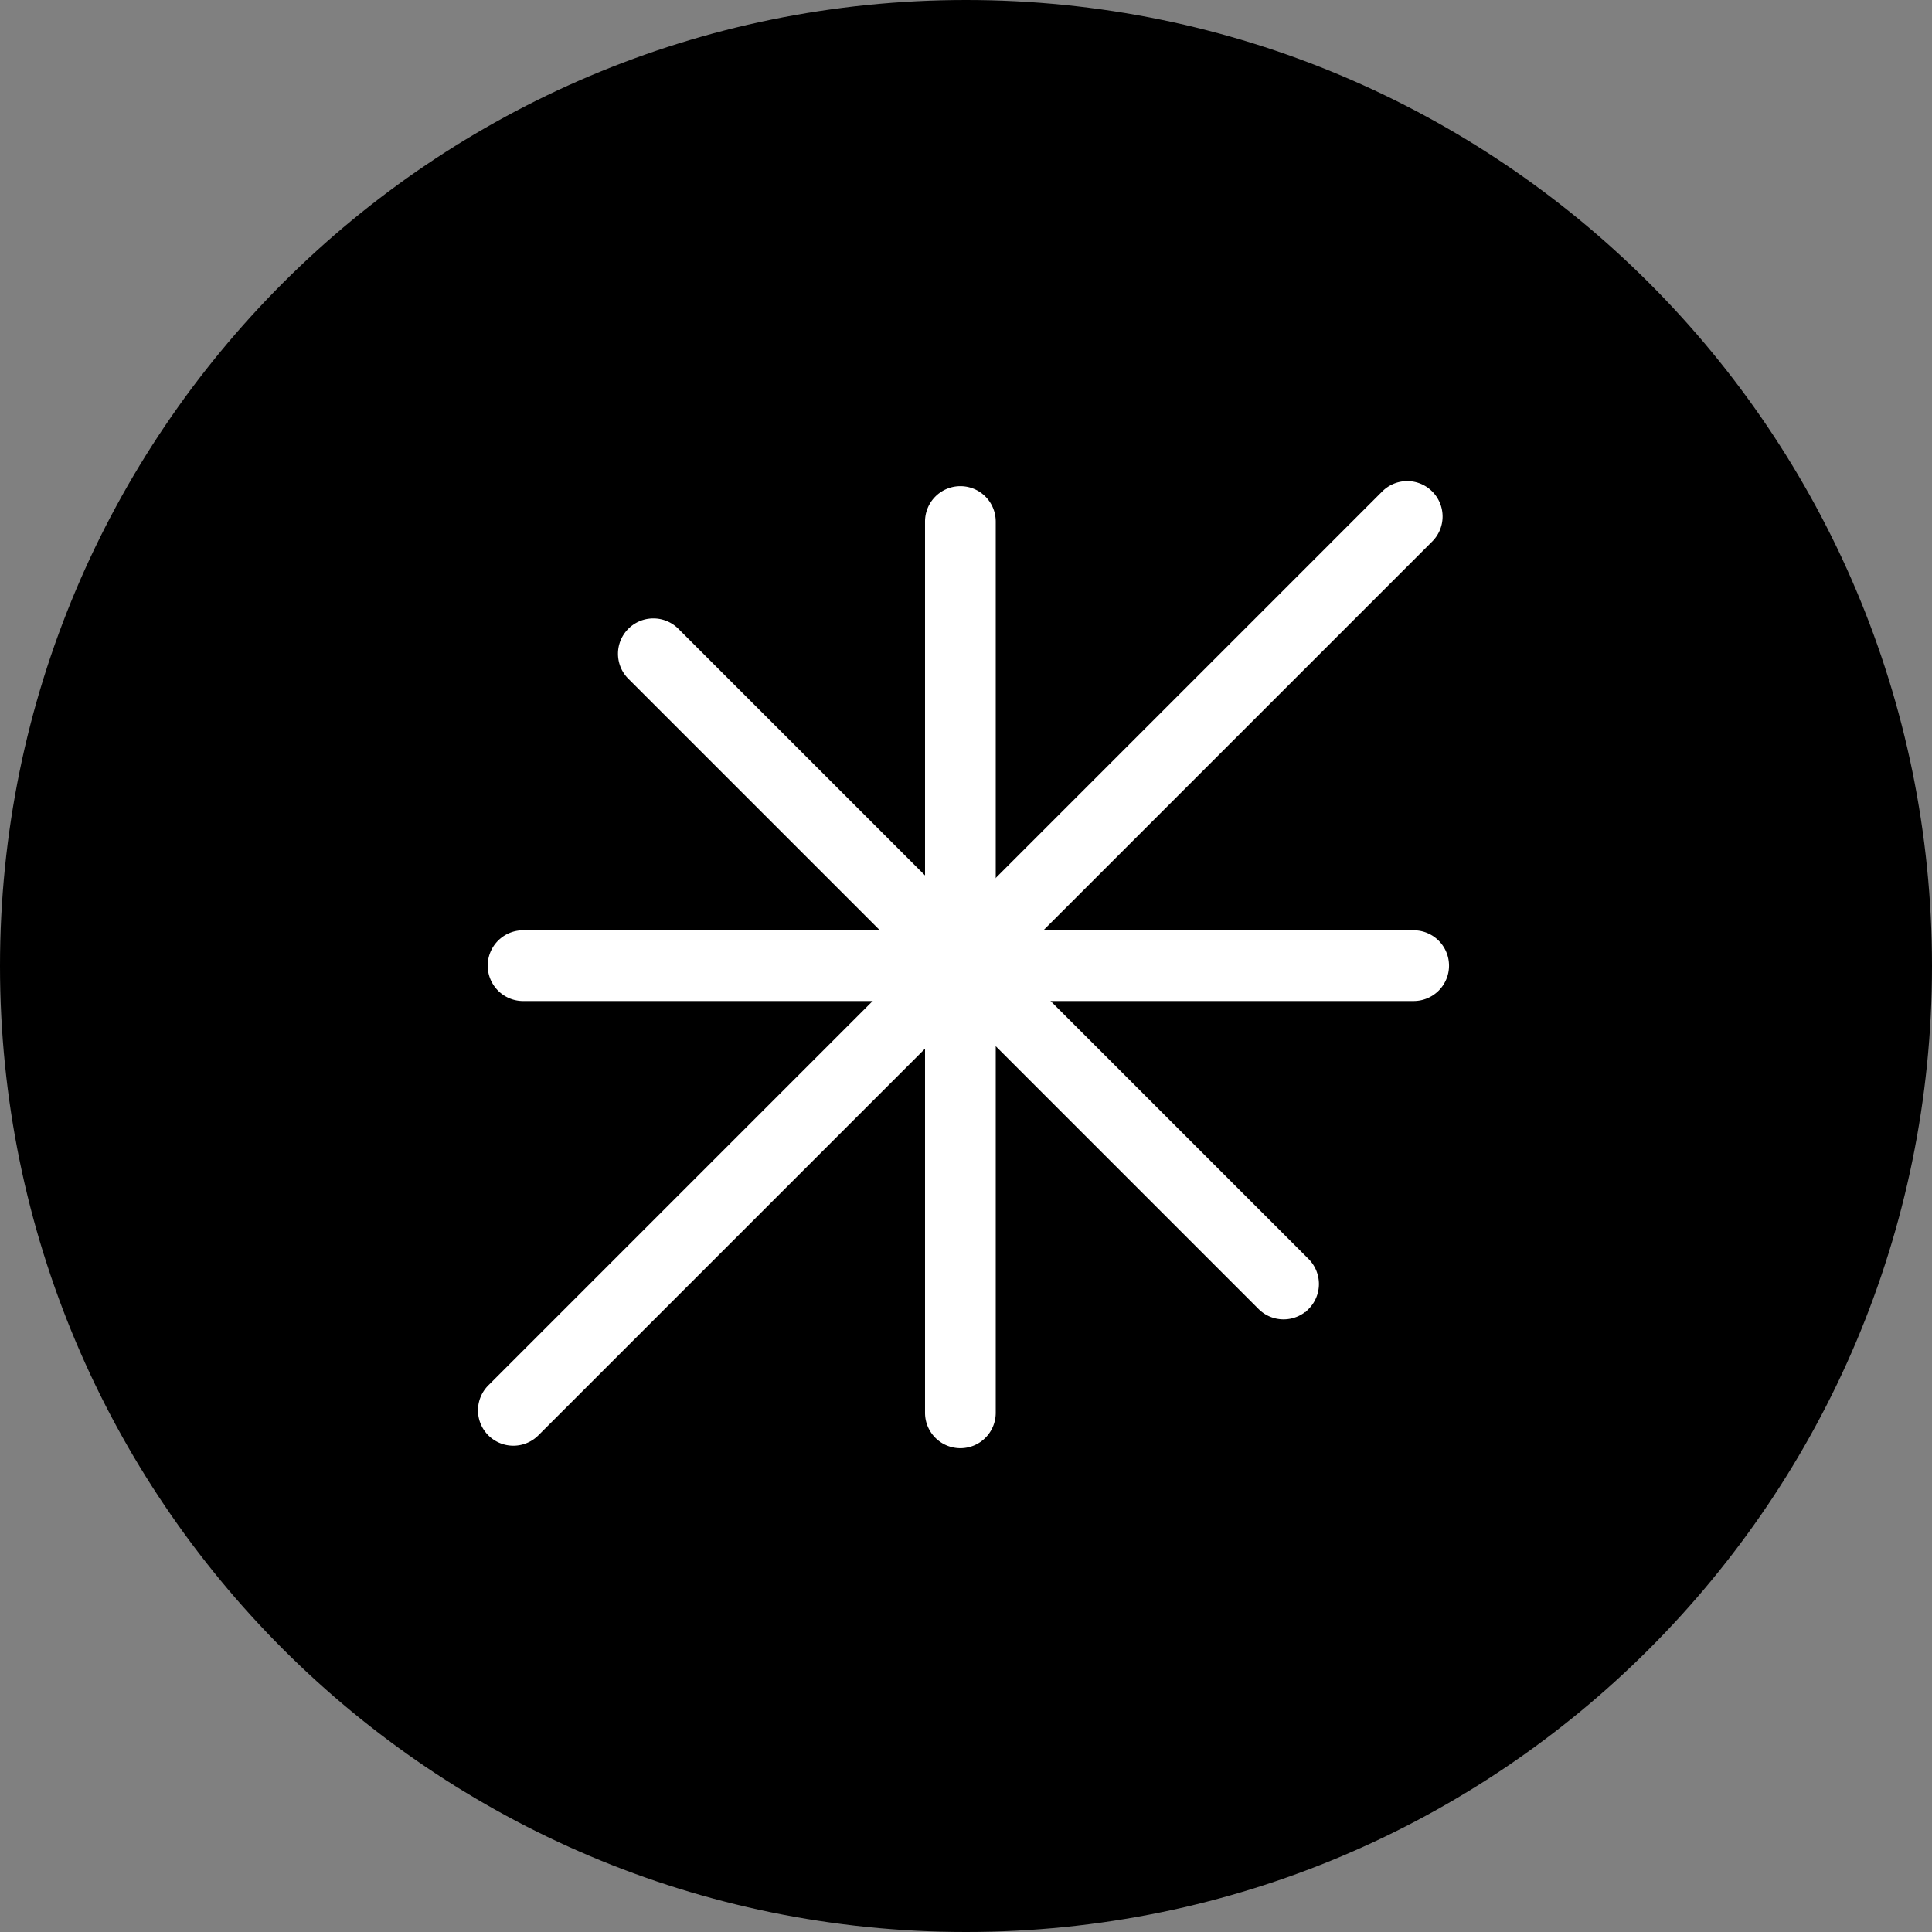
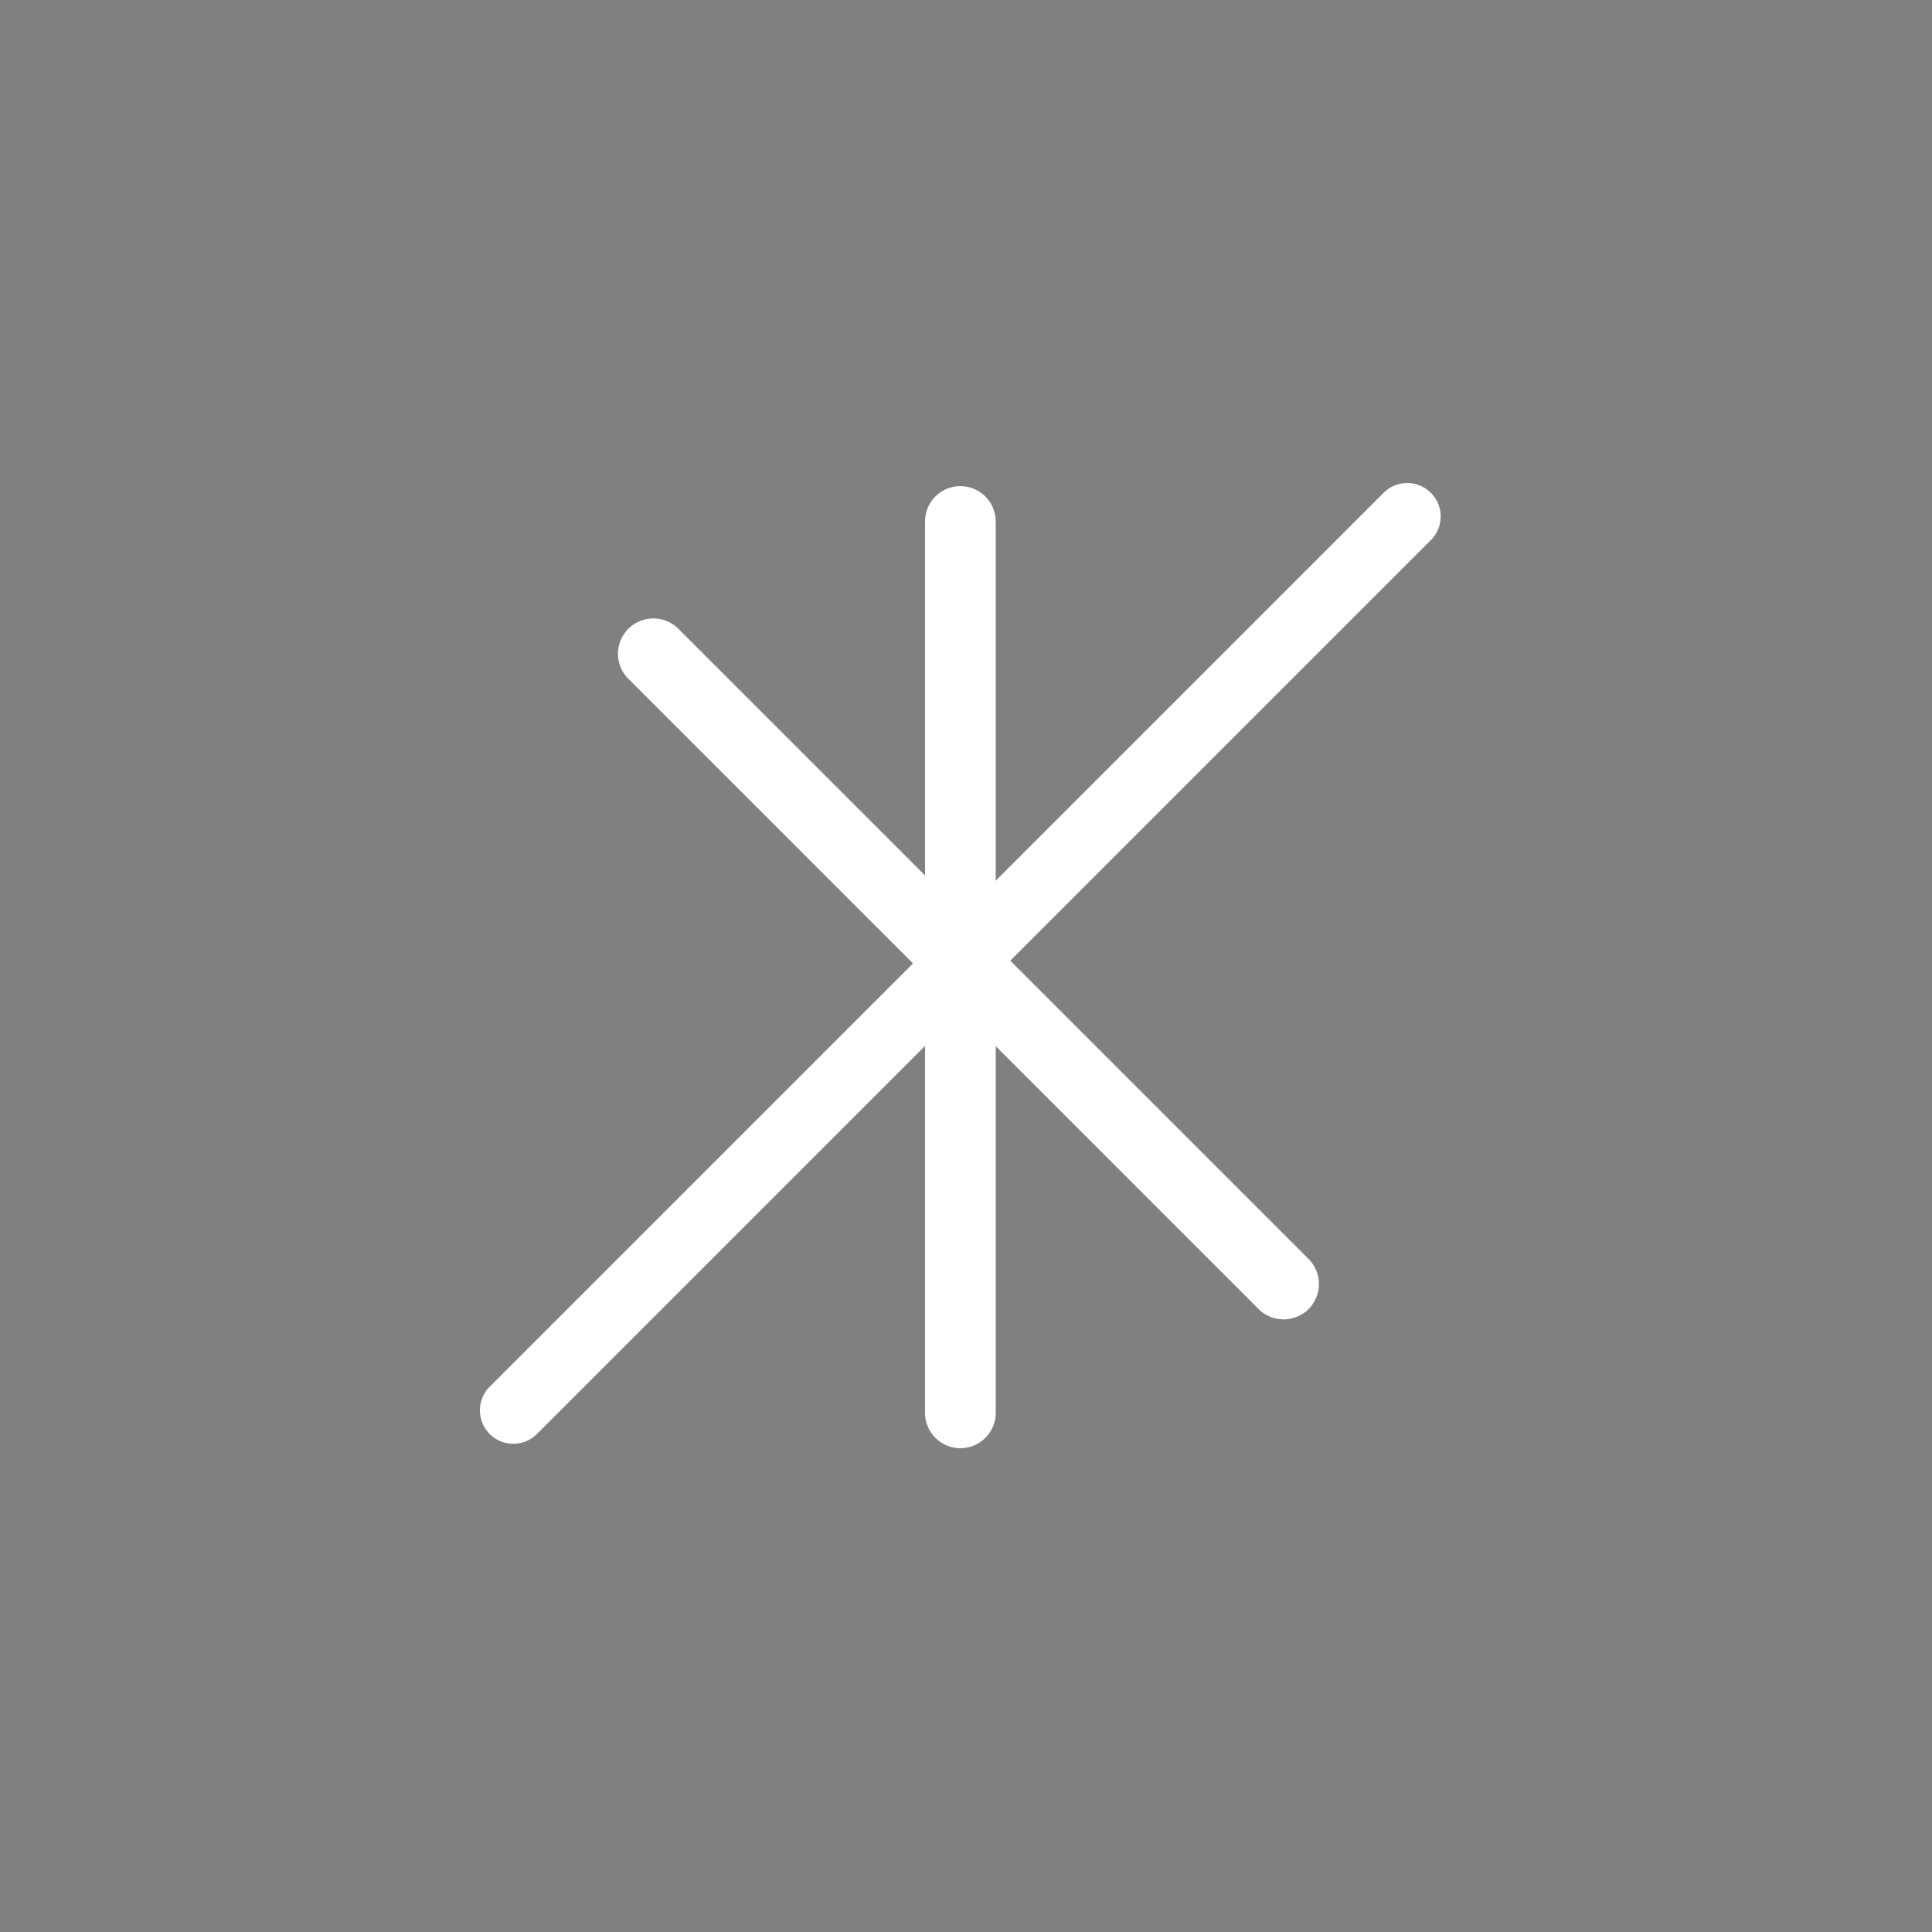
<svg xmlns="http://www.w3.org/2000/svg" width="250" height="250">
  <rect width="100%" height="100%" fill="#808080" stroke="none" />
-   <path d="M125 250c69.035 0 125-55.965 125-125S194.035 0 125 0 0 55.965 0 125s55.965 125 125 125zm0 0" />
  <path fill="#fff" d="M124.273 63.16a4.324 4.324 0 0 0-4.324 4.328V182.82a4.324 4.324 0 1 0 8.649 0V67.488a4.324 4.324 0 0 0-4.325-4.328zm0 0" />
  <path fill="none" stroke="#fff" stroke-width=".5" d="M124.273 63.16a4.324 4.324 0 0 1 4.325 4.328V182.82a4.324 4.324 0 1 1-8.649 0V67.488a4.324 4.324 0 0 1 4.324-4.328zm0 0" />
-   <path fill="#fff" d="M187.254 124.953a4.327 4.327 0 0 0-4.328-4.324H67.594a4.326 4.326 0 0 0 0 8.652h115.332a4.328 4.328 0 0 0 4.328-4.328zm0 0" />
-   <path fill="none" stroke="#fff" stroke-width=".5" d="M187.254 124.953a4.328 4.328 0 0 1-4.328 4.328H67.594a4.327 4.327 0 0 1 0-8.652h115.332a4.327 4.327 0 0 1 4.328 4.324zm0 0" />
  <path fill="#fff" d="M169.152 169.21a4.333 4.333 0 0 0 0-6.12l-81.55-81.55a4.329 4.329 0 0 0-6.118 0 4.322 4.322 0 0 0 0 6.116l81.551 81.555a4.329 4.329 0 0 0 6.117 0zm0 0" />
  <path fill="none" stroke="#fff" stroke-width=".5" d="M169.152 169.21a4.329 4.329 0 0 1-6.117 0l-81.55-81.554a4.322 4.322 0 0 1 0-6.117 4.329 4.329 0 0 1 6.117 0l81.55 81.55a4.333 4.333 0 0 1 0 6.122zm0 0" />
  <path fill="#fff" d="M63.367 185.559a4.329 4.329 0 0 0 6.117 0L185.152 69.89a4.322 4.322 0 0 0 0-6.118 4.322 4.322 0 0 0-6.117 0L63.367 179.441a4.329 4.329 0 0 0 0 6.118zm0 0" />
-   <path fill="none" stroke="#fff" stroke-width=".5" d="M63.367 185.559a4.329 4.329 0 0 1 0-6.118L179.035 63.773a4.322 4.322 0 0 1 6.117 0 4.322 4.322 0 0 1 0 6.118L69.484 185.559a4.329 4.329 0 0 1-6.117 0zm0 0" />
</svg>